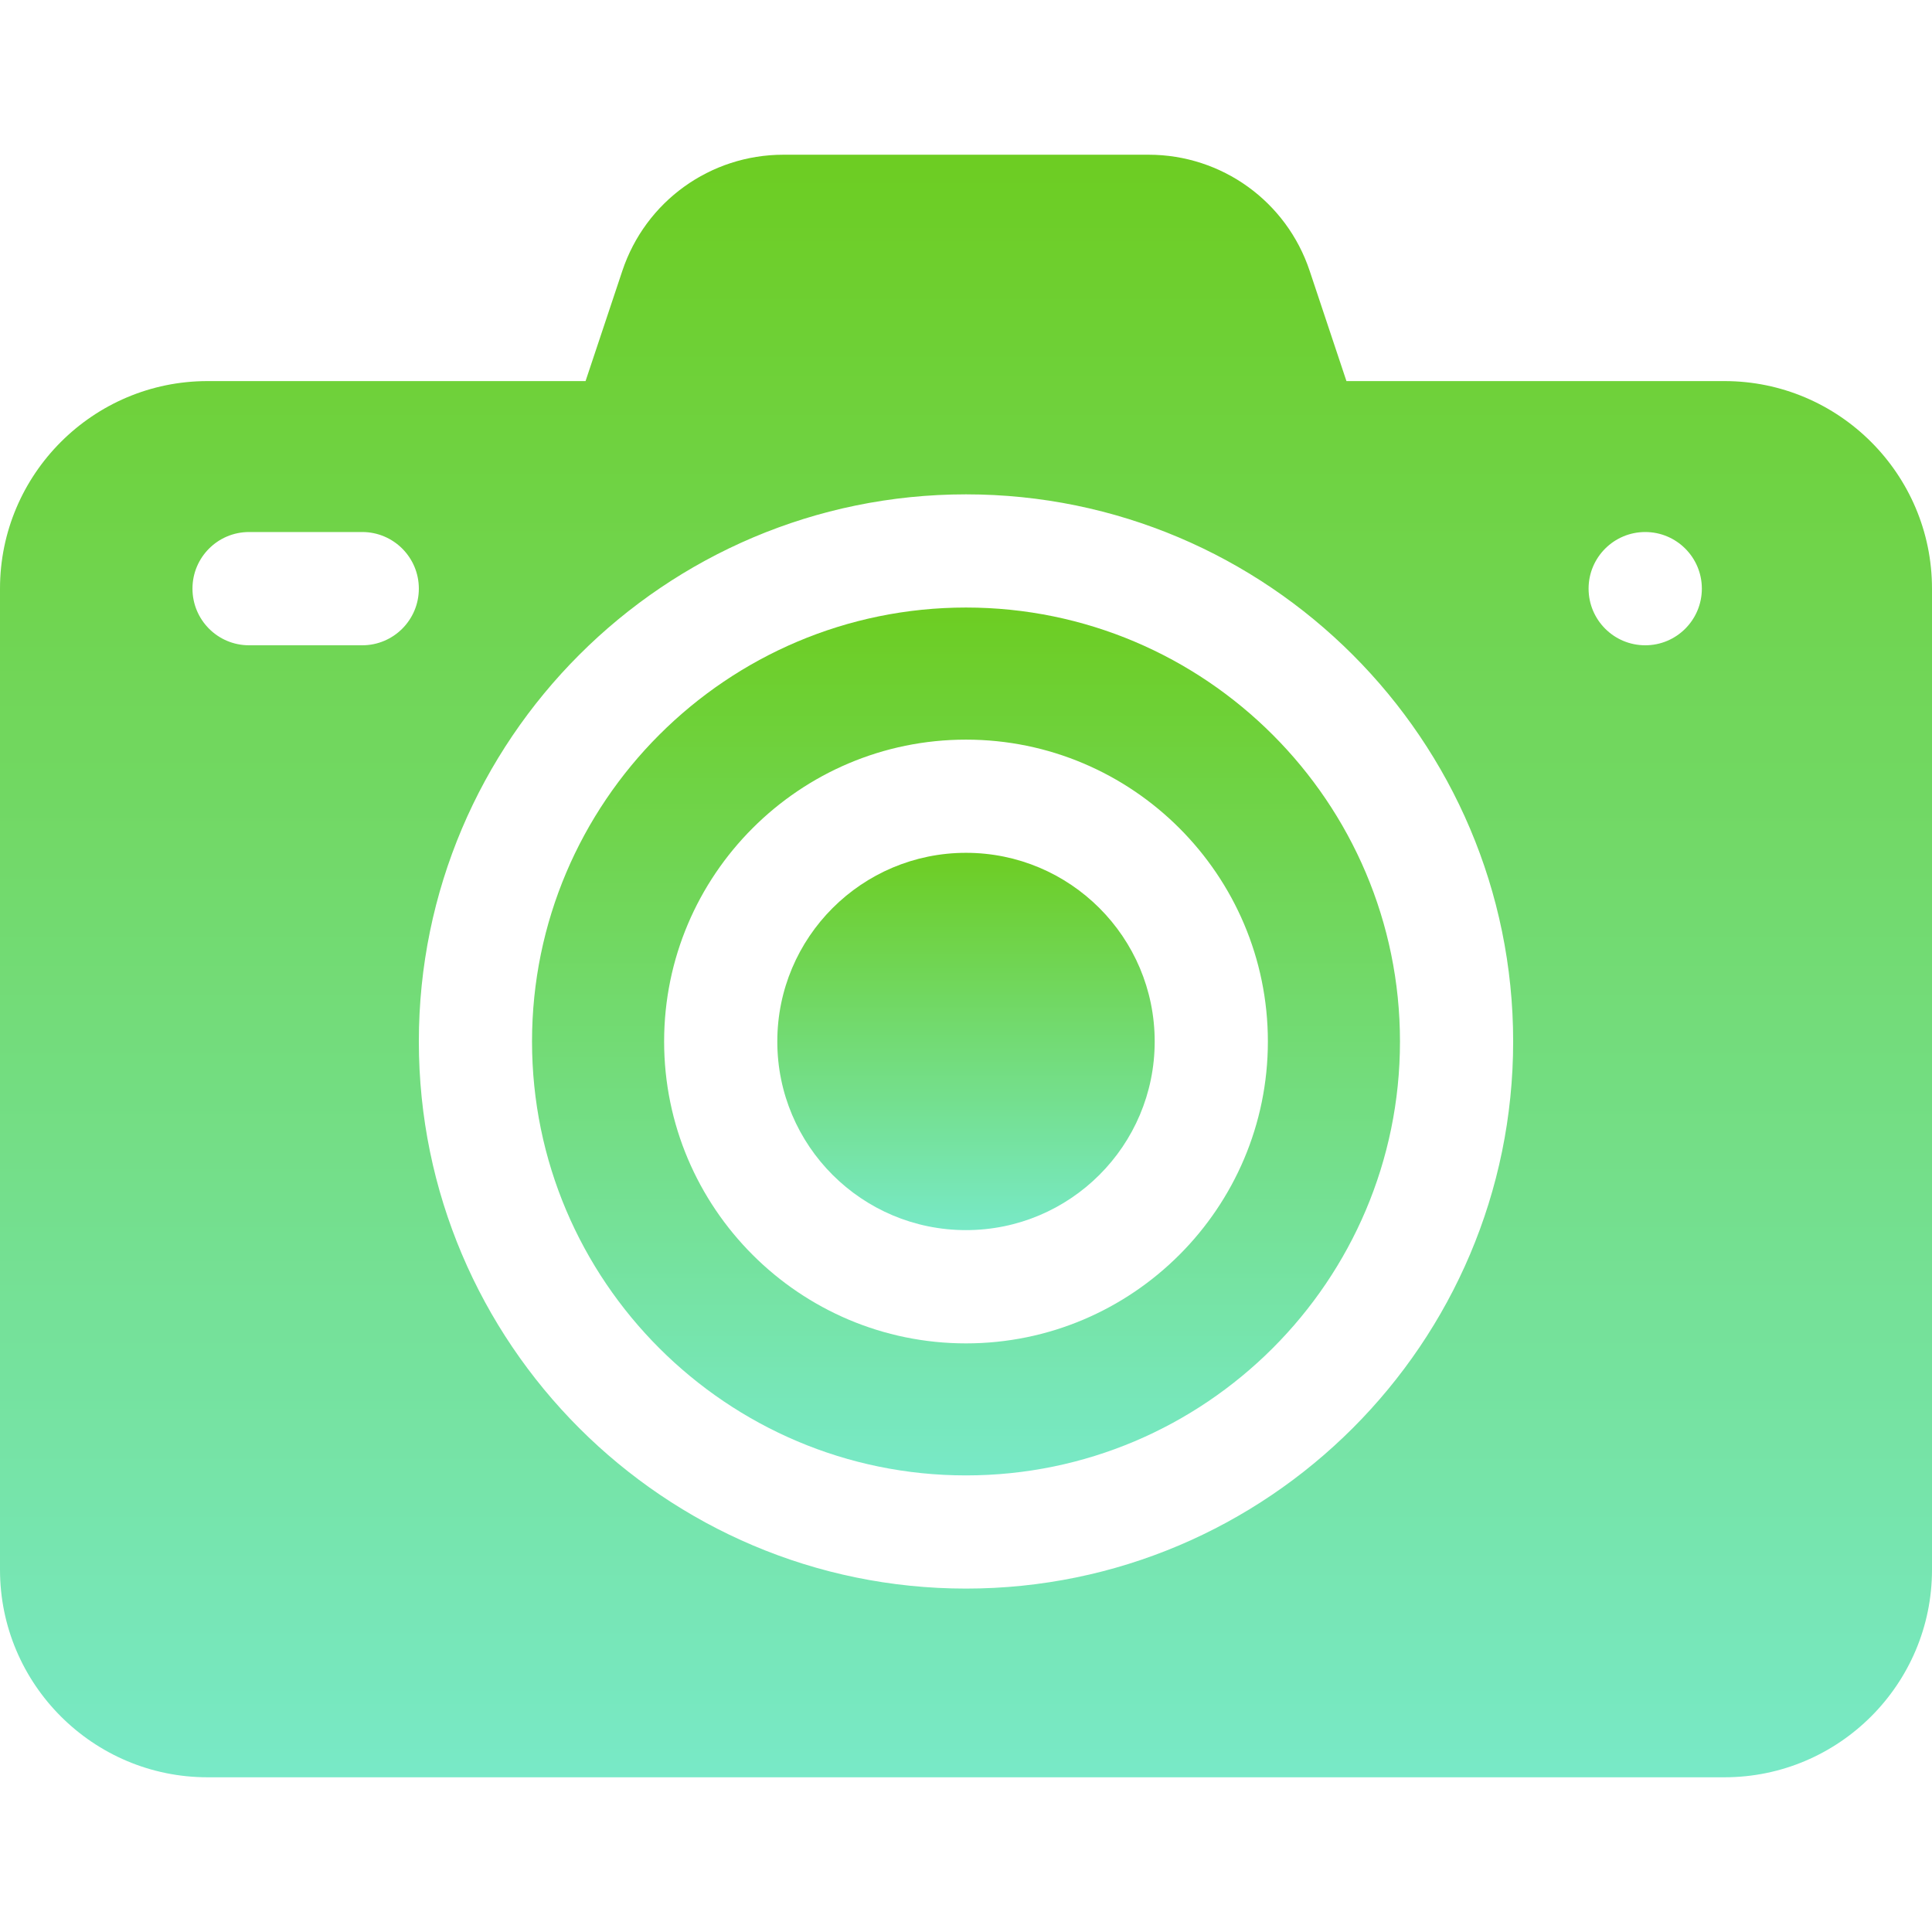
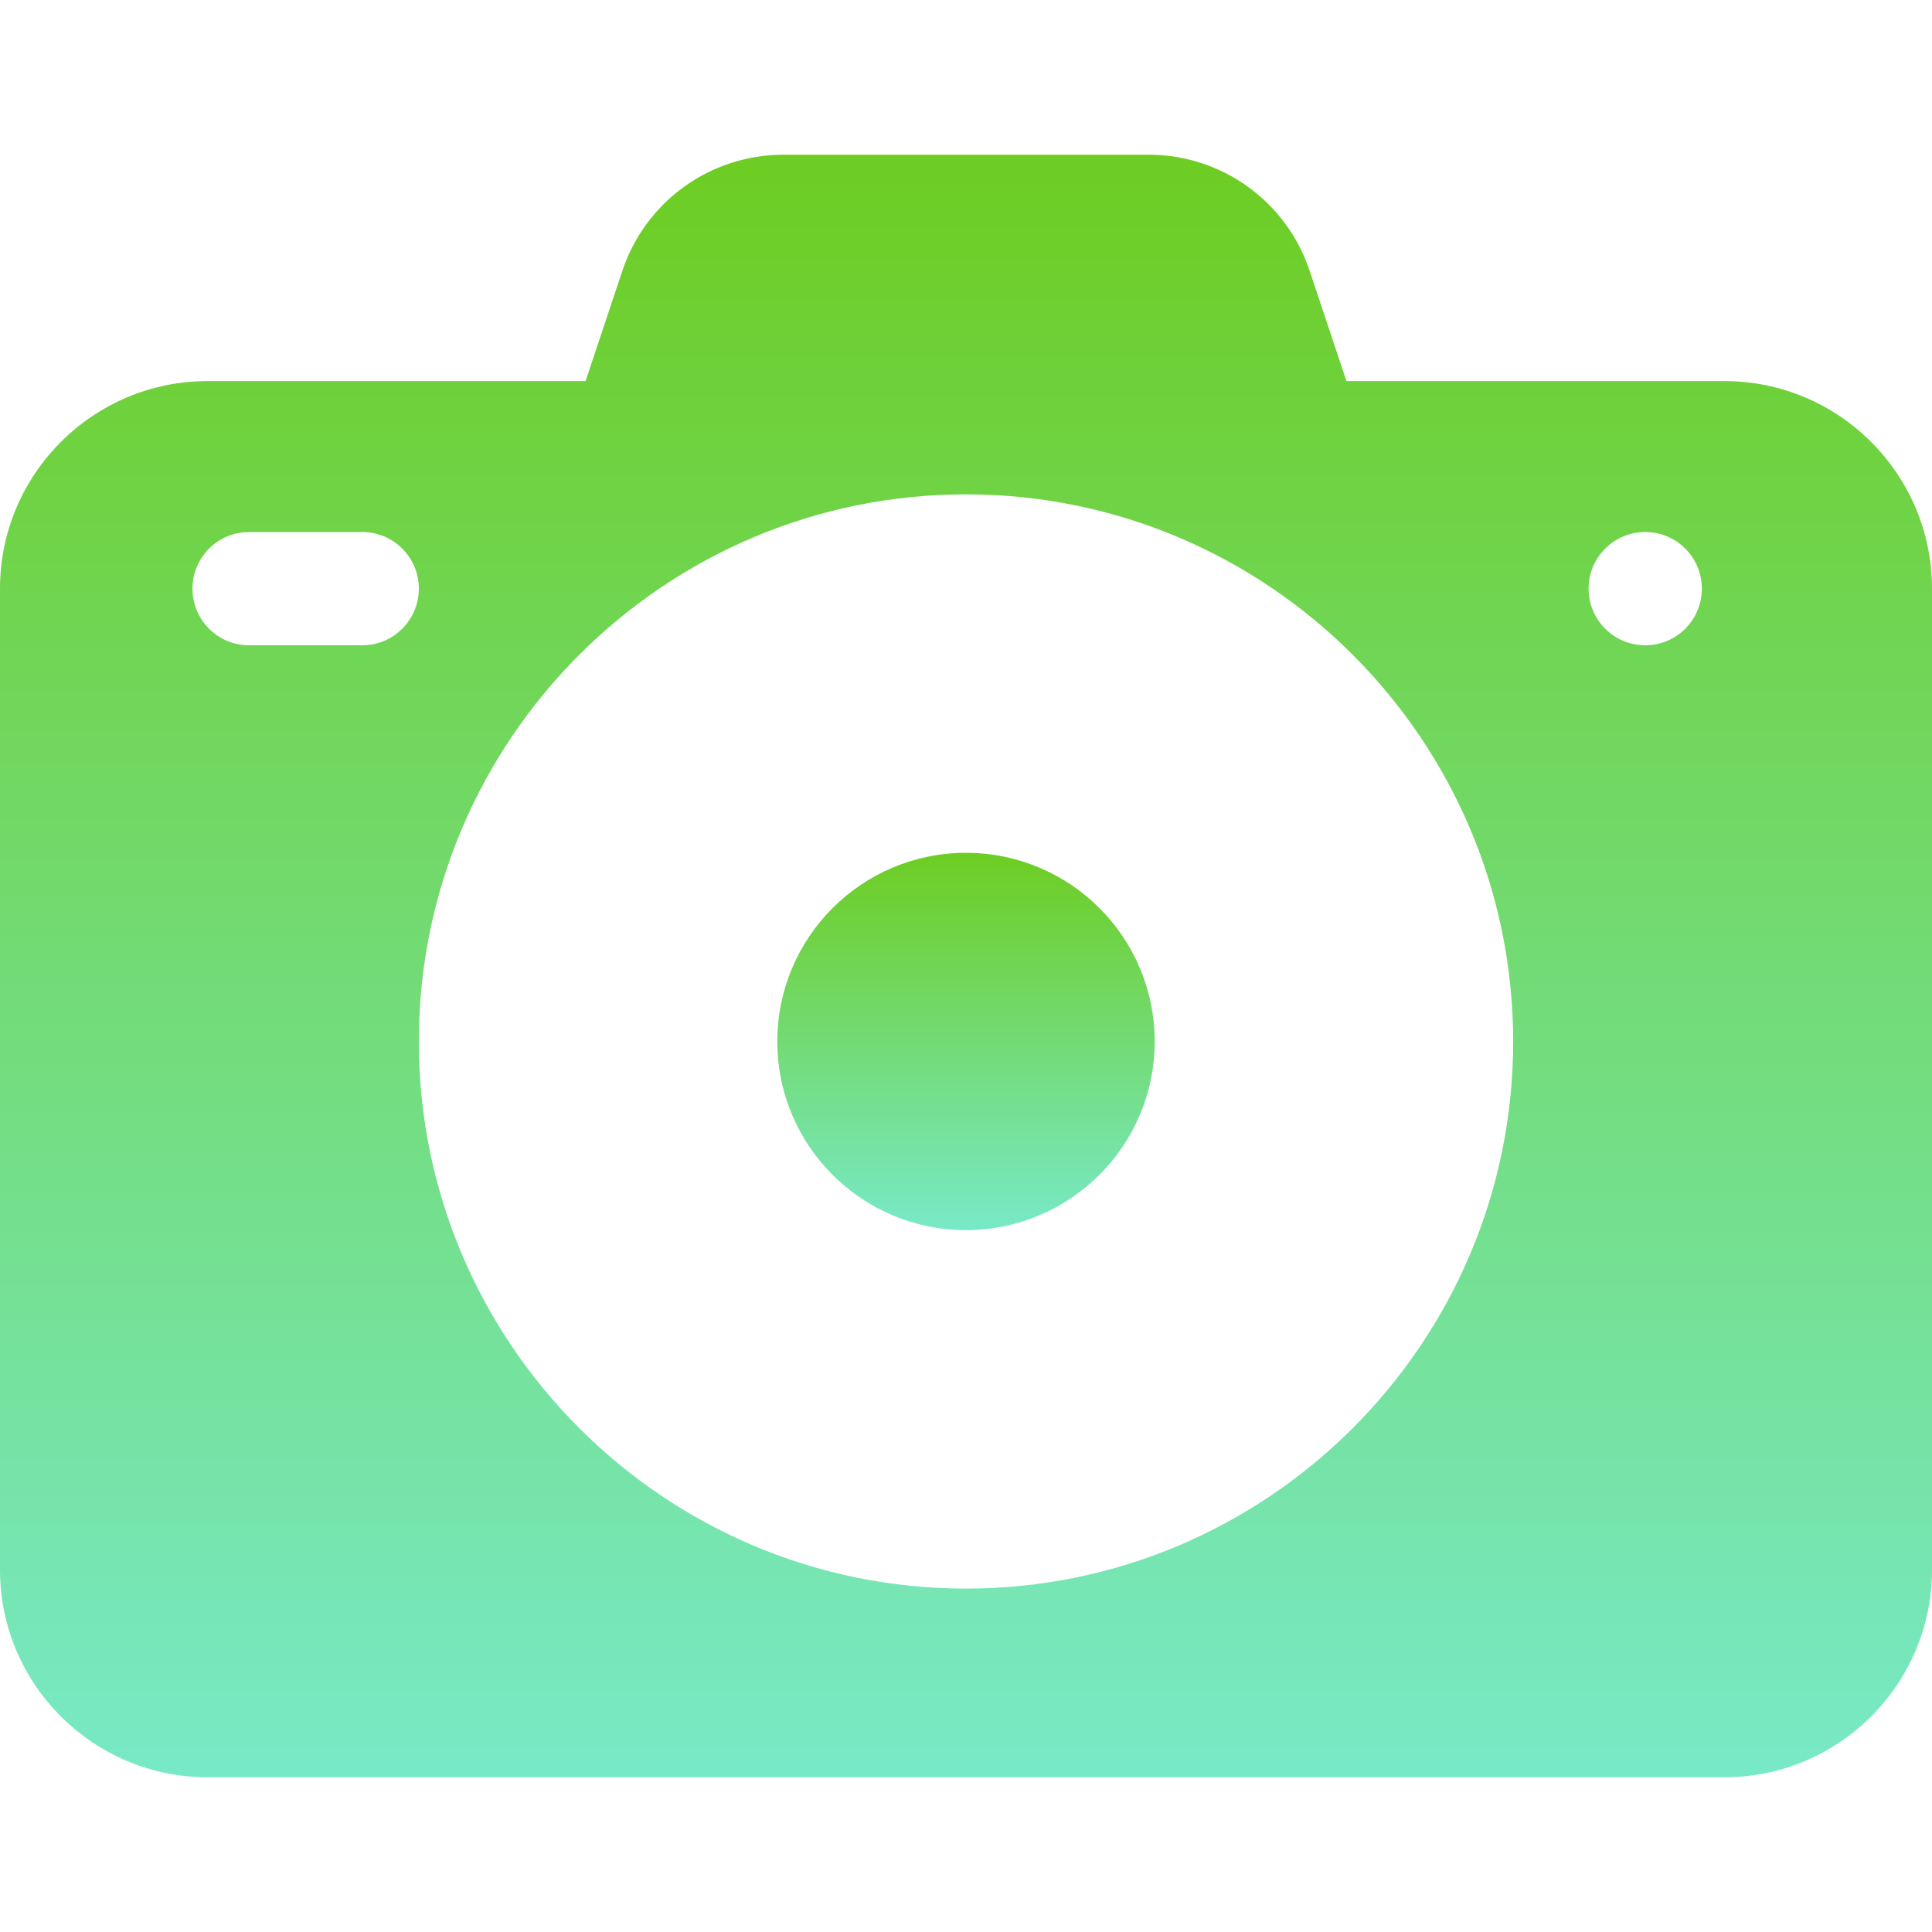
<svg xmlns="http://www.w3.org/2000/svg" width="24" height="24" viewBox="0 0 24 24" fill="none">
  <g clip-path="url(#clip0)">
    <path d="M21.422 4.734H16.726L16.269 3.364C15.981 2.501 15.177 1.922 14.268 1.922H9.732C8.823 1.922 8.019 2.501 7.731 3.364L7.274 4.734H2.578C1.157 4.734 0 5.891 0 7.312V19.5C0 20.922 1.157 22.078 2.578 22.078H21.422C22.843 22.078 24 20.922 24 19.5V7.312C24 5.891 22.843 4.734 21.422 4.734ZM2.391 7.312C2.391 6.924 2.705 6.609 3.094 6.609H4.5C4.888 6.609 5.203 6.924 5.203 7.312C5.203 7.701 4.888 8.016 4.5 8.016H3.094C2.705 8.016 2.391 7.701 2.391 7.312ZM12 19.734C8.252 19.734 5.203 16.685 5.203 12.938C5.203 9.19 8.252 6.141 12 6.141C15.748 6.141 18.797 9.19 18.797 12.938C18.797 16.685 15.748 19.734 12 19.734ZM20.438 8.016C20.049 8.016 19.734 7.701 19.734 7.312C19.734 6.924 20.049 6.609 20.438 6.609C20.826 6.609 21.141 6.924 21.141 7.312C21.141 7.701 20.826 8.016 20.438 8.016Z" fill="url(#paint0_linear)" />
-     <path d="M12 7.547C9.028 7.547 6.609 9.965 6.609 12.938C6.609 15.91 9.028 18.328 12 18.328C14.972 18.328 17.391 15.91 17.391 12.938C17.391 9.965 14.972 7.547 12 7.547ZM12 16.688C9.932 16.688 8.25 15.005 8.25 12.938C8.25 10.87 9.932 9.188 12 9.188C14.068 9.188 15.75 10.87 15.75 12.938C15.75 15.005 14.068 16.688 12 16.688Z" fill="url(#paint1_linear)" />
    <path d="M12 15.281C13.294 15.281 14.344 14.232 14.344 12.938C14.344 11.643 13.294 10.594 12 10.594C10.706 10.594 9.656 11.643 9.656 12.938C9.656 14.232 10.706 15.281 12 15.281Z" fill="url(#paint2_linear)" />
  </g>
  <defs>
    <linearGradient id="paint0_linear" x1="12" y1="1.922" x2="12" y2="22.078" gradientUnits="userSpaceOnUse">
      <stop stop-color="#6DCD22" />
      <stop offset="1" stop-color="#78E9C7" />
    </linearGradient>
    <linearGradient id="paint1_linear" x1="12" y1="7.547" x2="12" y2="18.328" gradientUnits="userSpaceOnUse">
      <stop stop-color="#6DCD22" />
      <stop offset="1" stop-color="#78E9C7" />
    </linearGradient>
    <linearGradient id="paint2_linear" x1="12" y1="10.594" x2="12" y2="15.281" gradientUnits="userSpaceOnUse">
      <stop stop-color="#6DCD22" />
      <stop offset="1" stop-color="#78E9C7" />
    </linearGradient>
    <clipPath id="clip0">
      <rect width="24" height="24" fill="white" />
    </clipPath>
  </defs>
</svg>